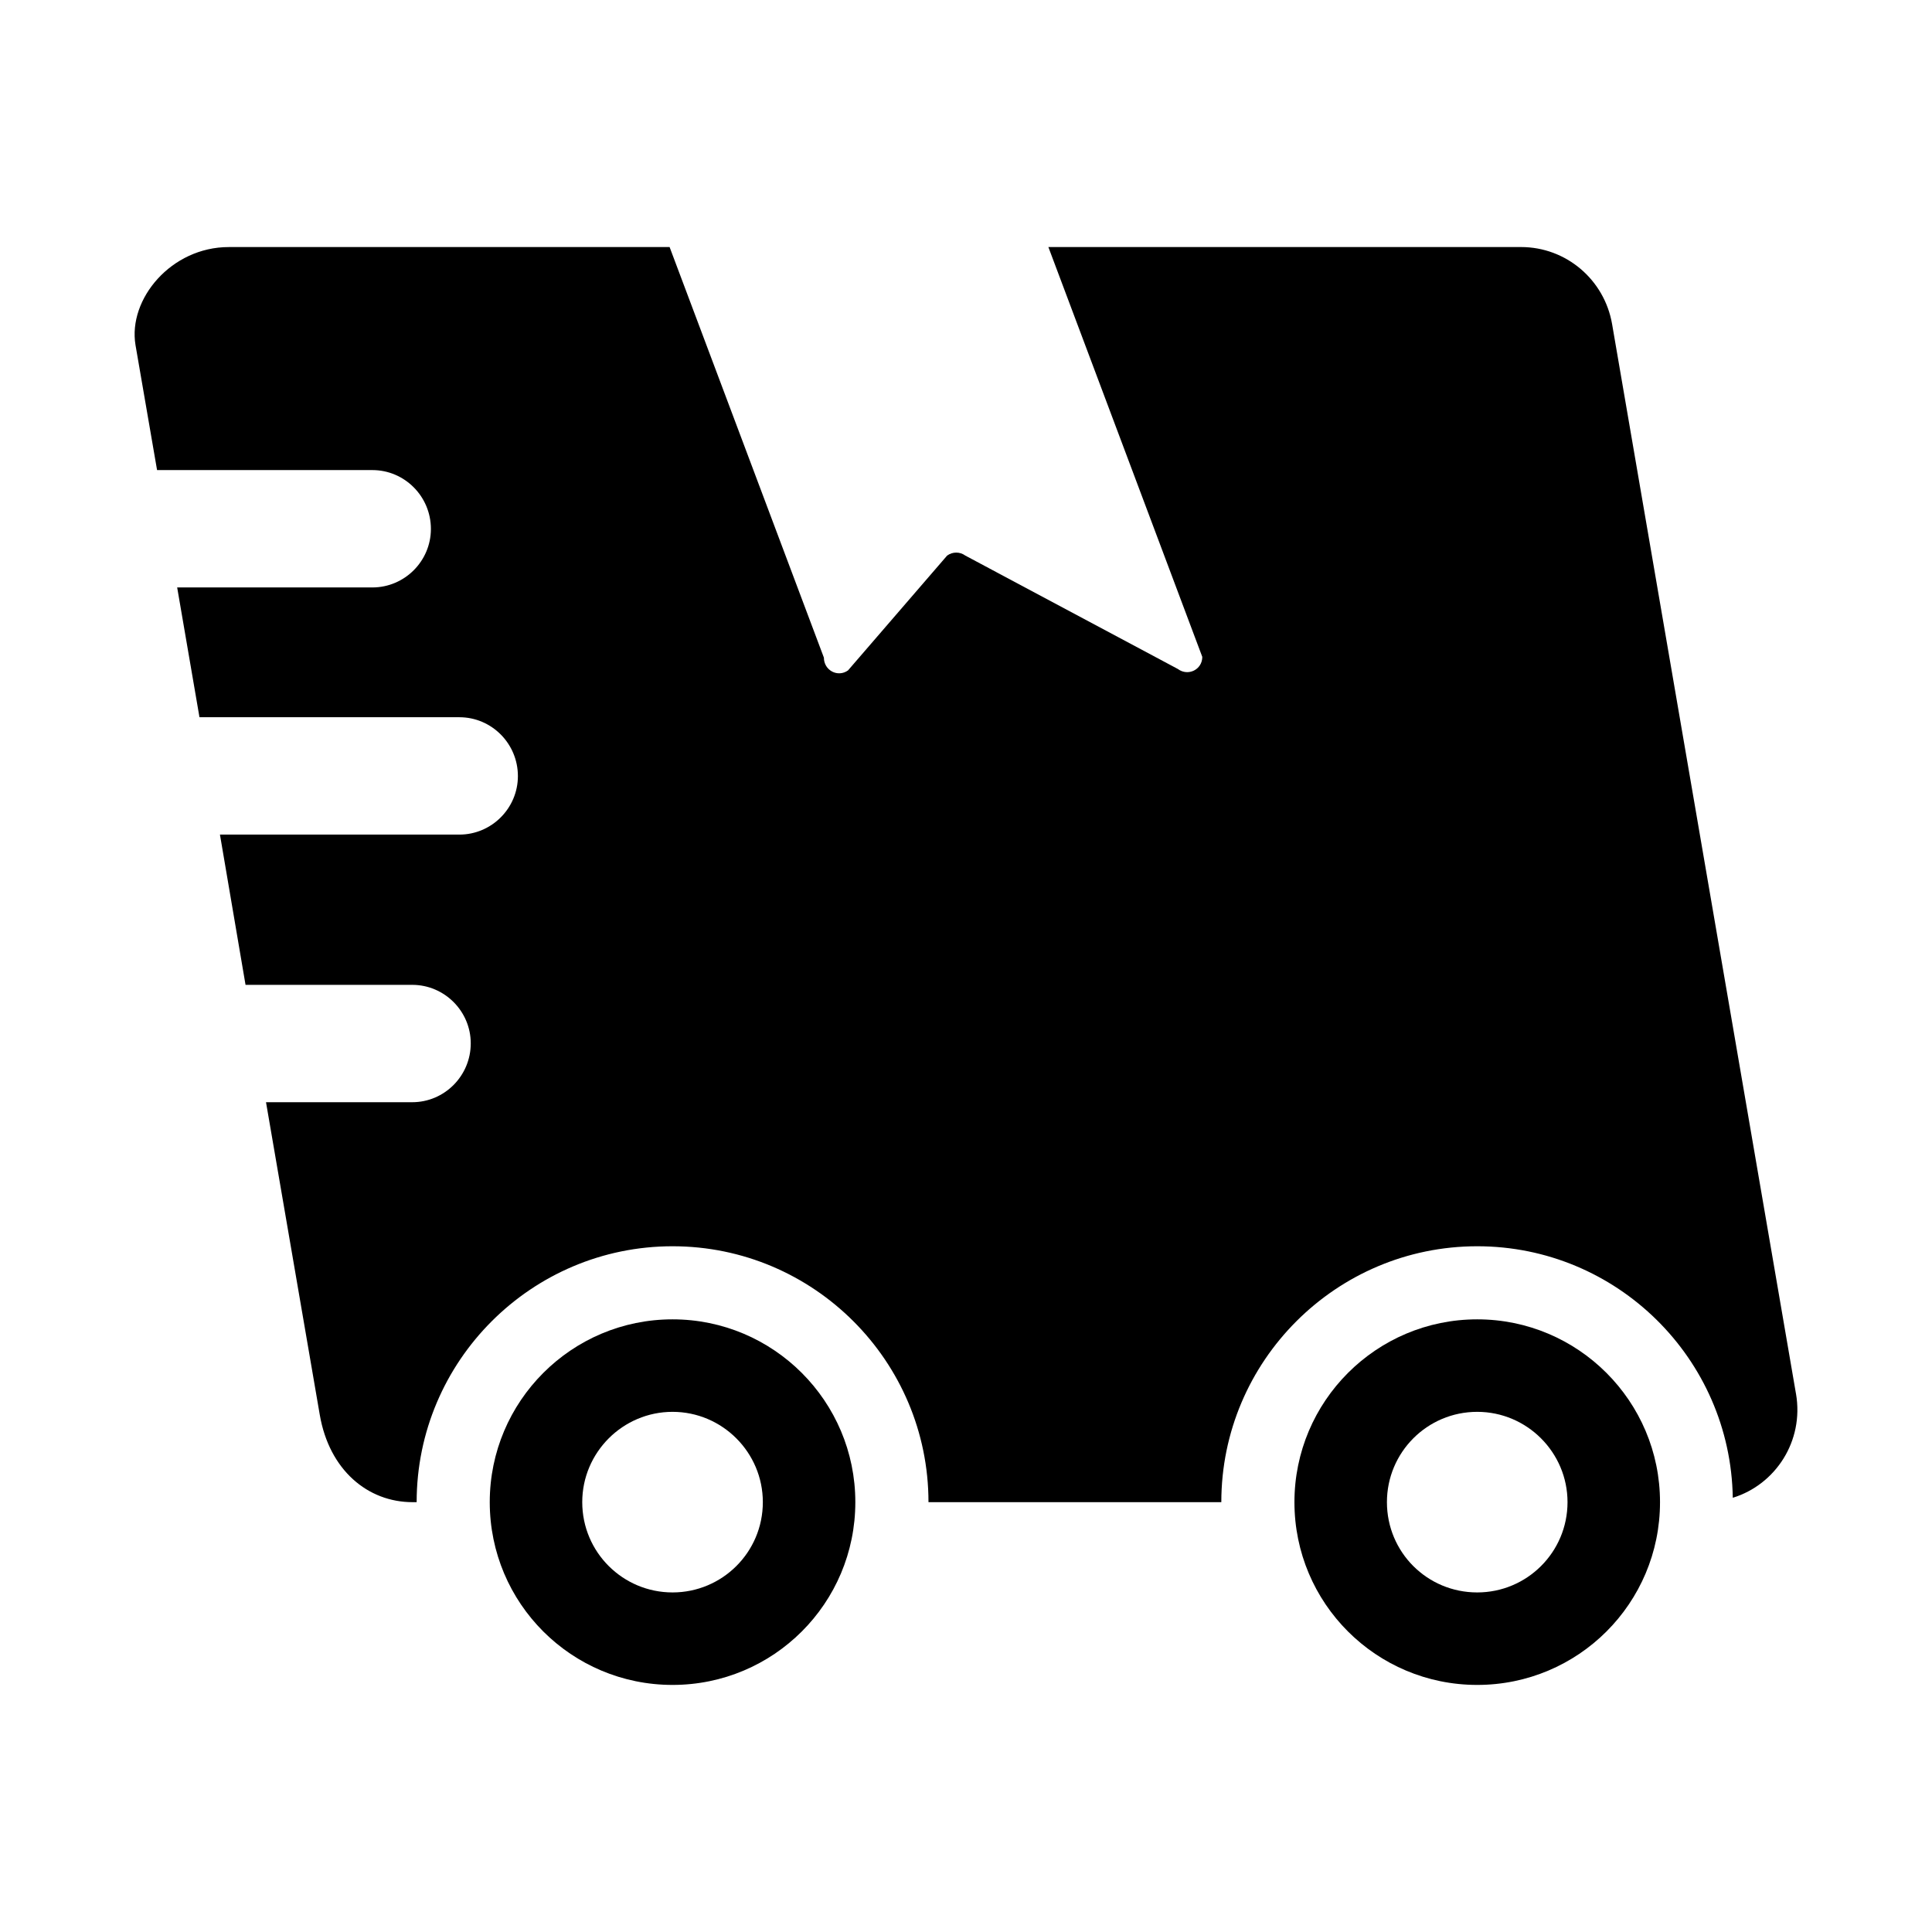
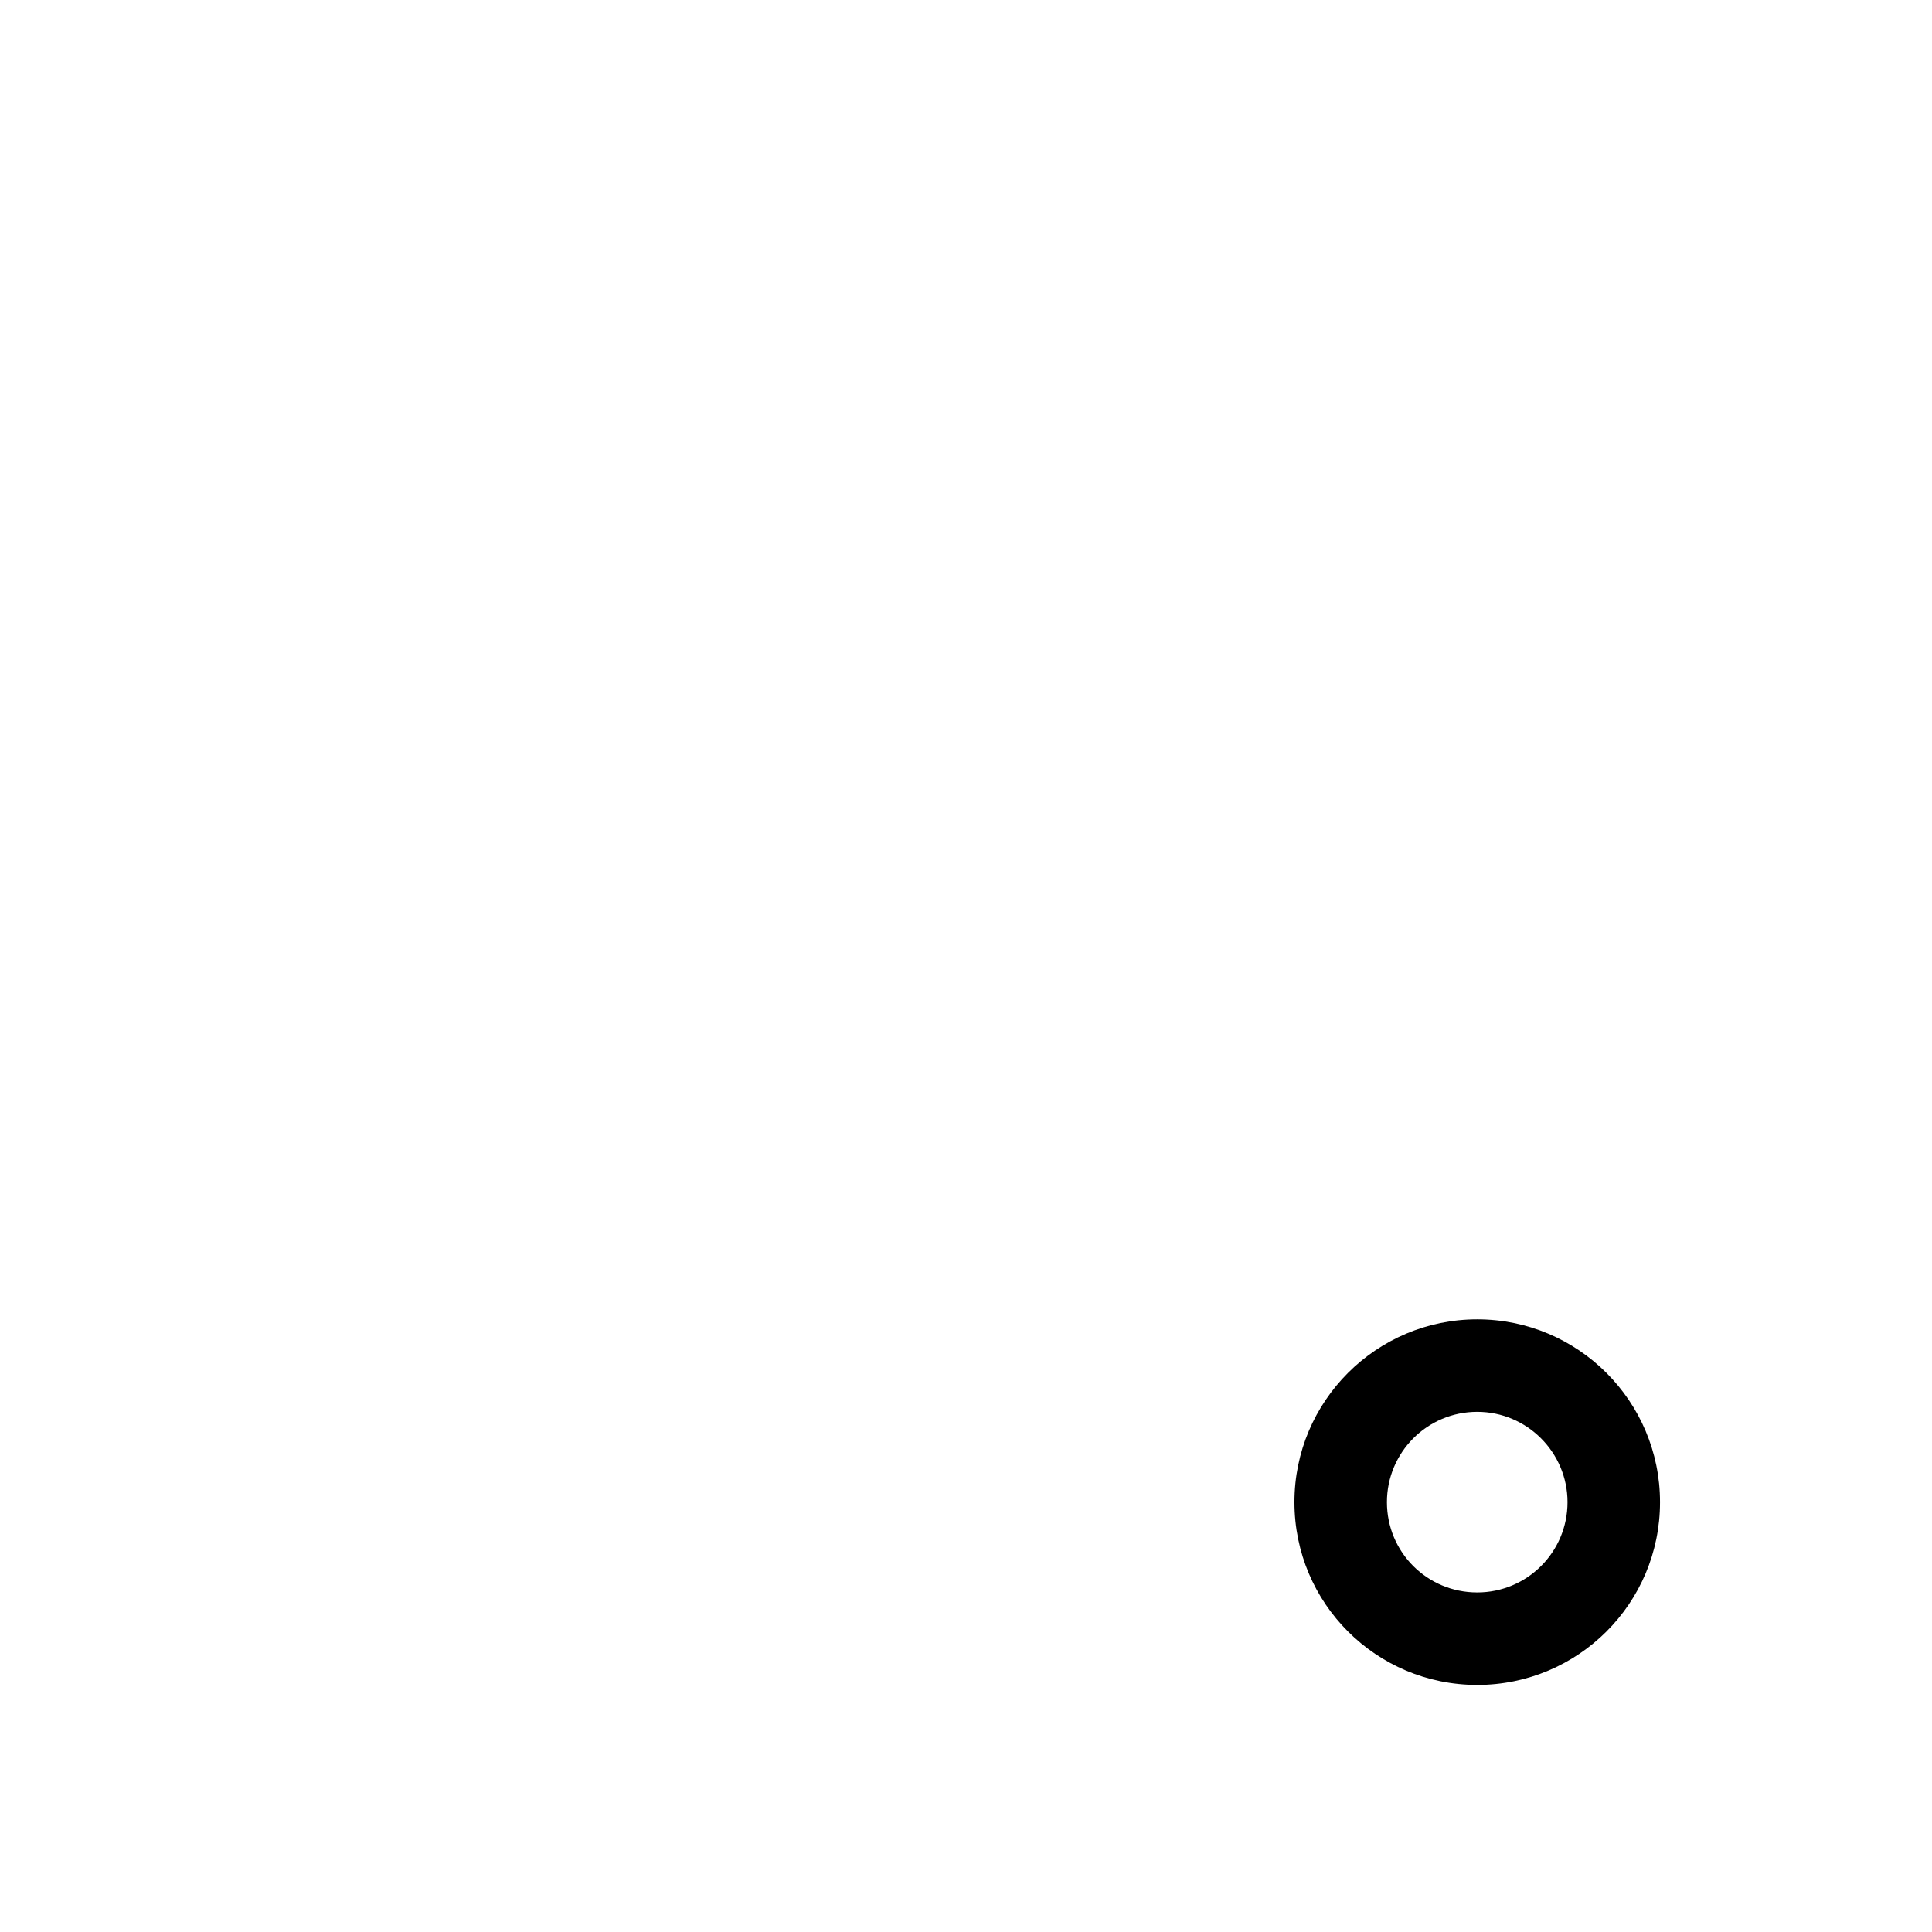
<svg xmlns="http://www.w3.org/2000/svg" fill="#000000" width="800px" height="800px" version="1.1" viewBox="144 144 512 512">
  <g>
-     <path d="m619.96 513.4-48.734-283.49c-2.035-11.82-12.207-20.441-24.125-20.441h-125.27l40.789 108.61c0 3.391-3.777 5.234-6.492 3.199l-56.293-30.035c-1.453-1.066-3.391-1.066-4.844 0l-26.258 30.422c-2.711 1.938-6.394 0-6.394-3.391l-40.887-108.8h-116.84c-15.211 0-26.738 13.758-24.703 25.965l5.715 33.137h57.066c8.523 0 15.504 6.977 15.504 15.598 0 8.527-6.977 15.504-15.504 15.504h-51.738l5.91 34.395h68.883c8.527 0 15.504 6.977 15.504 15.598 0 8.527-6.977 15.504-15.504 15.504h-63.457l6.781 39.82h44.18c8.527 0 15.504 6.977 15.504 15.504 0 8.621-6.977 15.598-15.504 15.598h-38.754l14.246 82.836c2.516 14.629 12.691 23.156 24.609 23.156h1.066c0-37.398 30.422-67.82 67.82-67.82s67.82 30.422 67.82 67.82h77.605c0-37.398 30.422-67.82 67.82-67.82 37.012 0 67.141 29.742 67.723 66.656 11.336-3.488 18.891-15.02 16.762-27.52z" />
-     <path d="m322.23 493.64c-26.742 0-48.441 21.703-48.441 48.441 0 26.84 21.703 48.441 48.441 48.441 26.742 0 48.441-21.605 48.441-48.441 0.004-26.738-21.699-48.441-48.441-48.441zm0 72.371c-13.176 0-23.93-10.66-23.93-23.93 0-13.176 10.754-23.93 23.93-23.93s23.93 10.754 23.93 23.93c0.004 13.273-10.754 23.93-23.93 23.93z" />
    <path d="m535.48 493.64c-26.742 0-48.441 21.703-48.441 48.441 0 26.84 21.703 48.441 48.441 48.441 26.742 0 48.441-21.605 48.441-48.441 0-26.738-21.703-48.441-48.441-48.441zm0 72.371c-13.273 0-23.93-10.66-23.93-23.93 0-13.176 10.66-23.93 23.93-23.93 13.176 0 23.93 10.754 23.93 23.93 0 13.273-10.754 23.93-23.93 23.93z" />
  </g>
</svg>